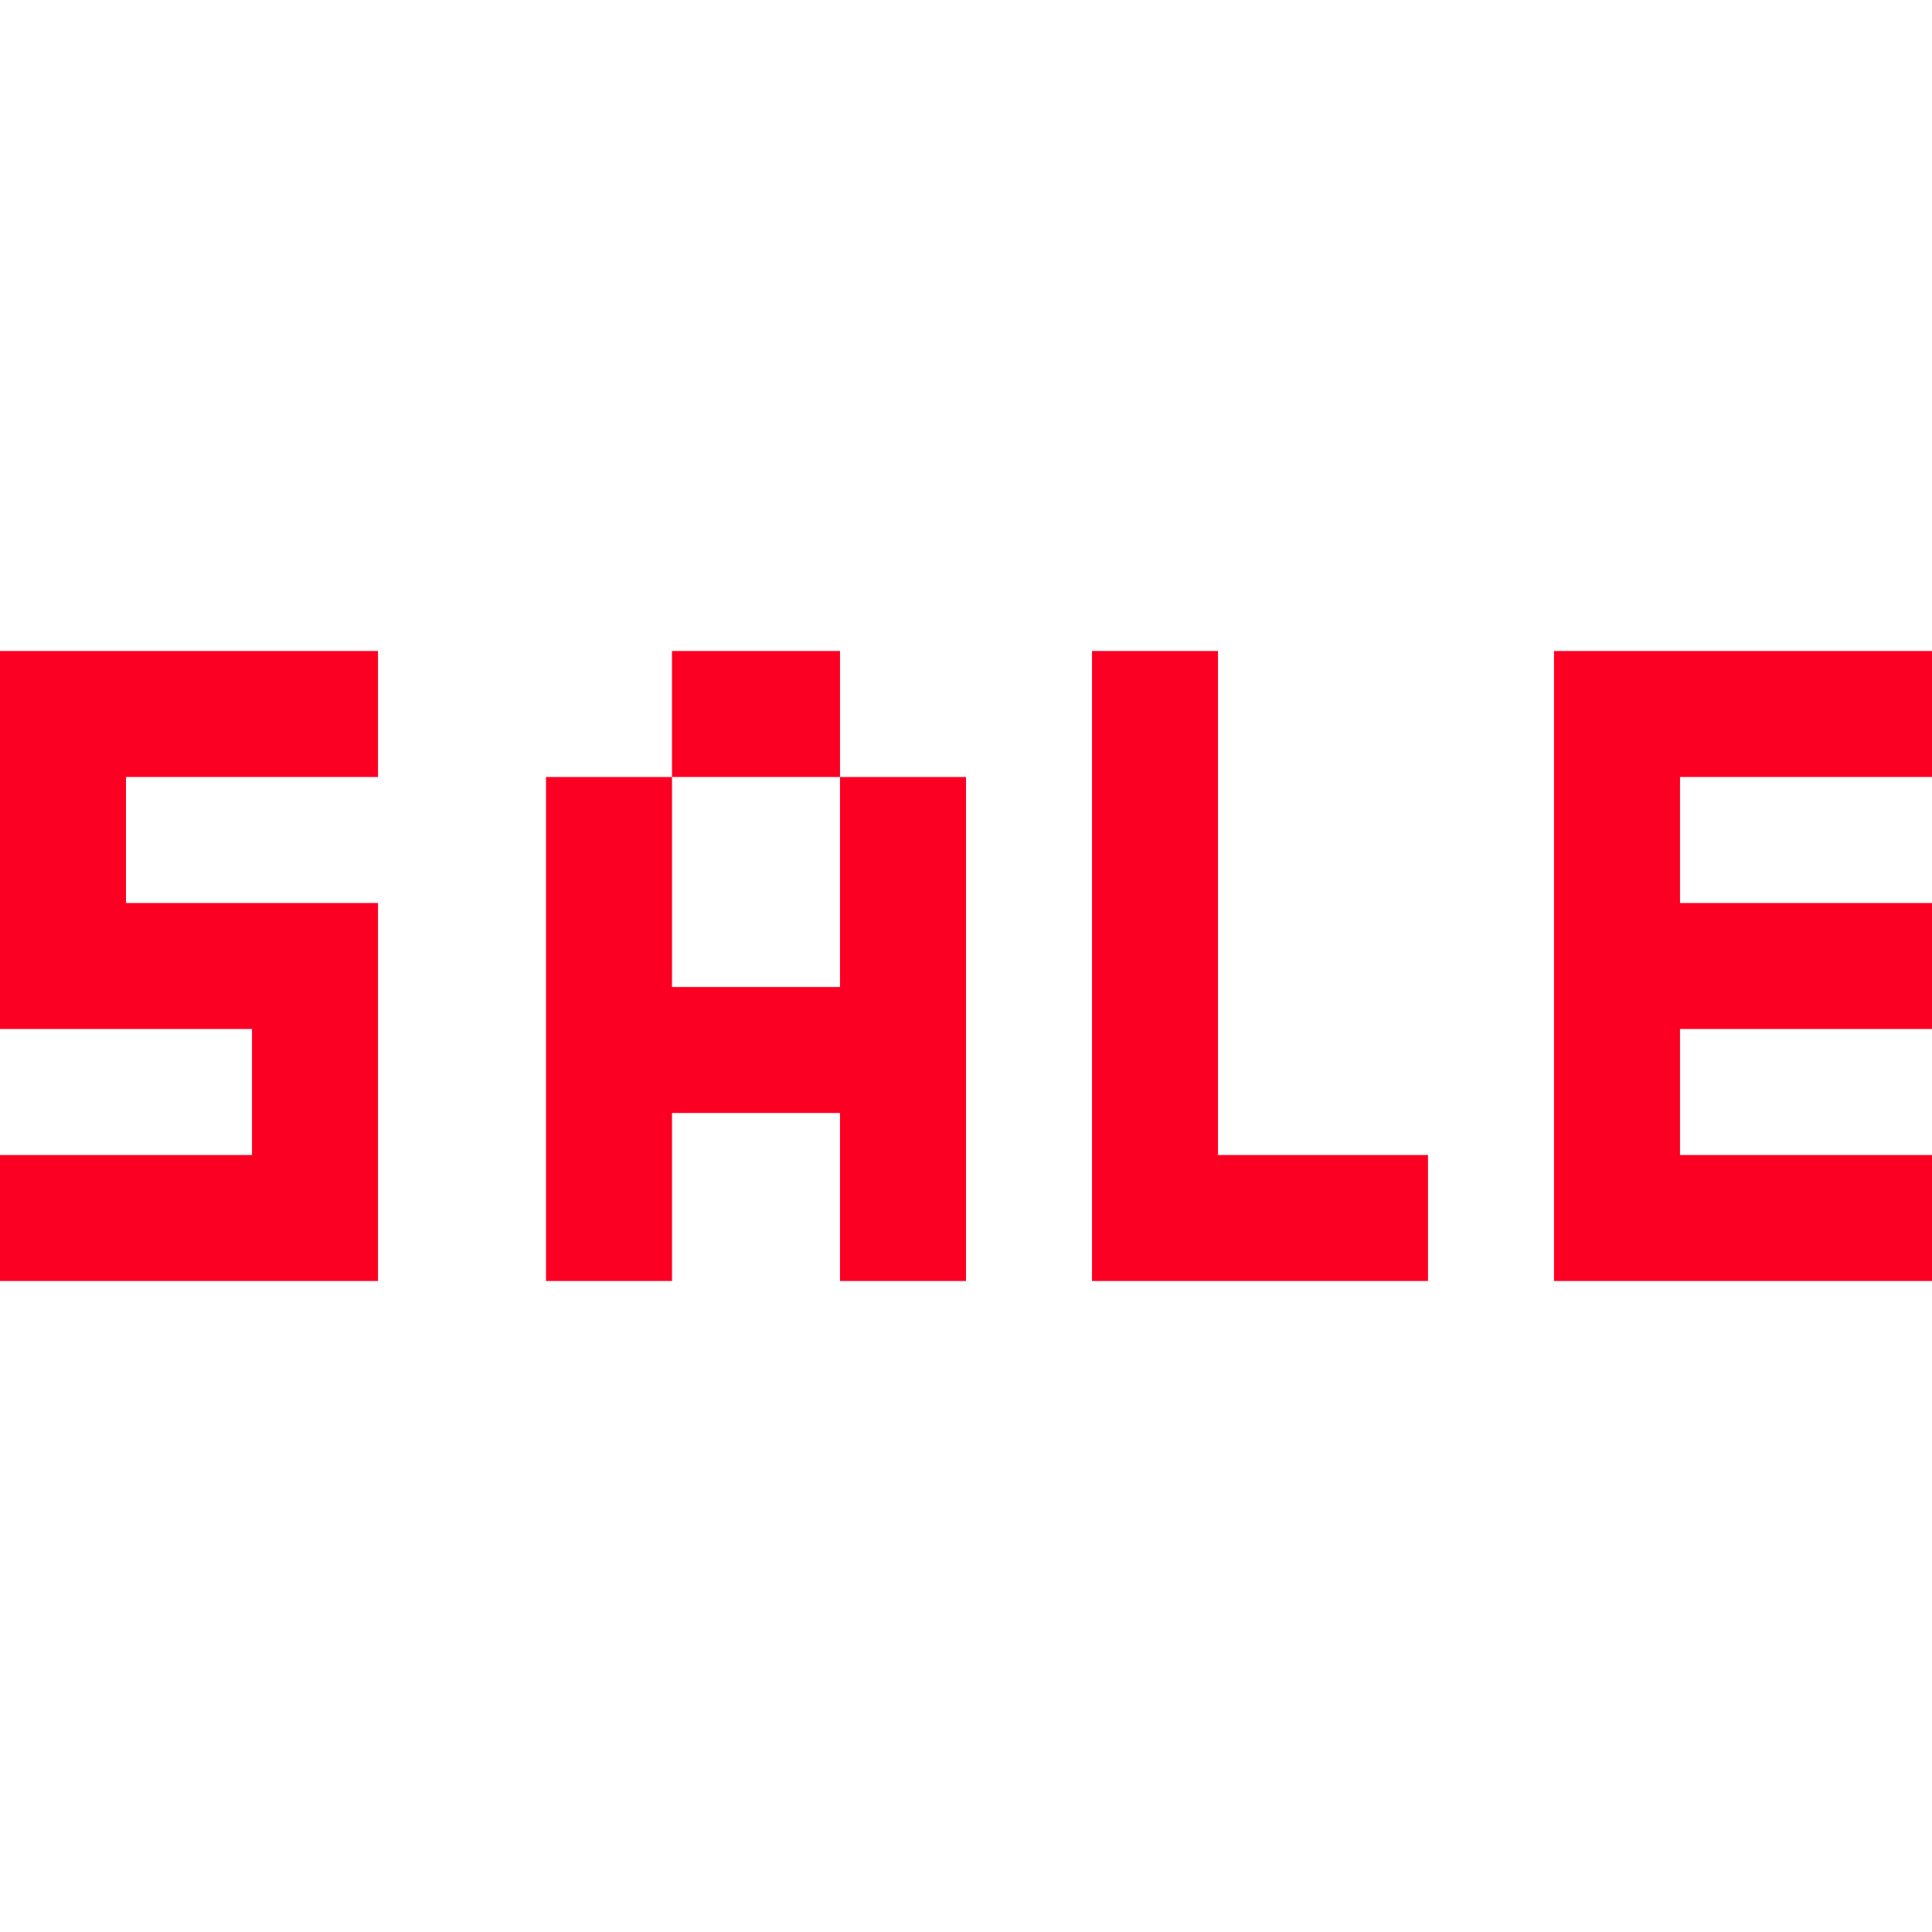
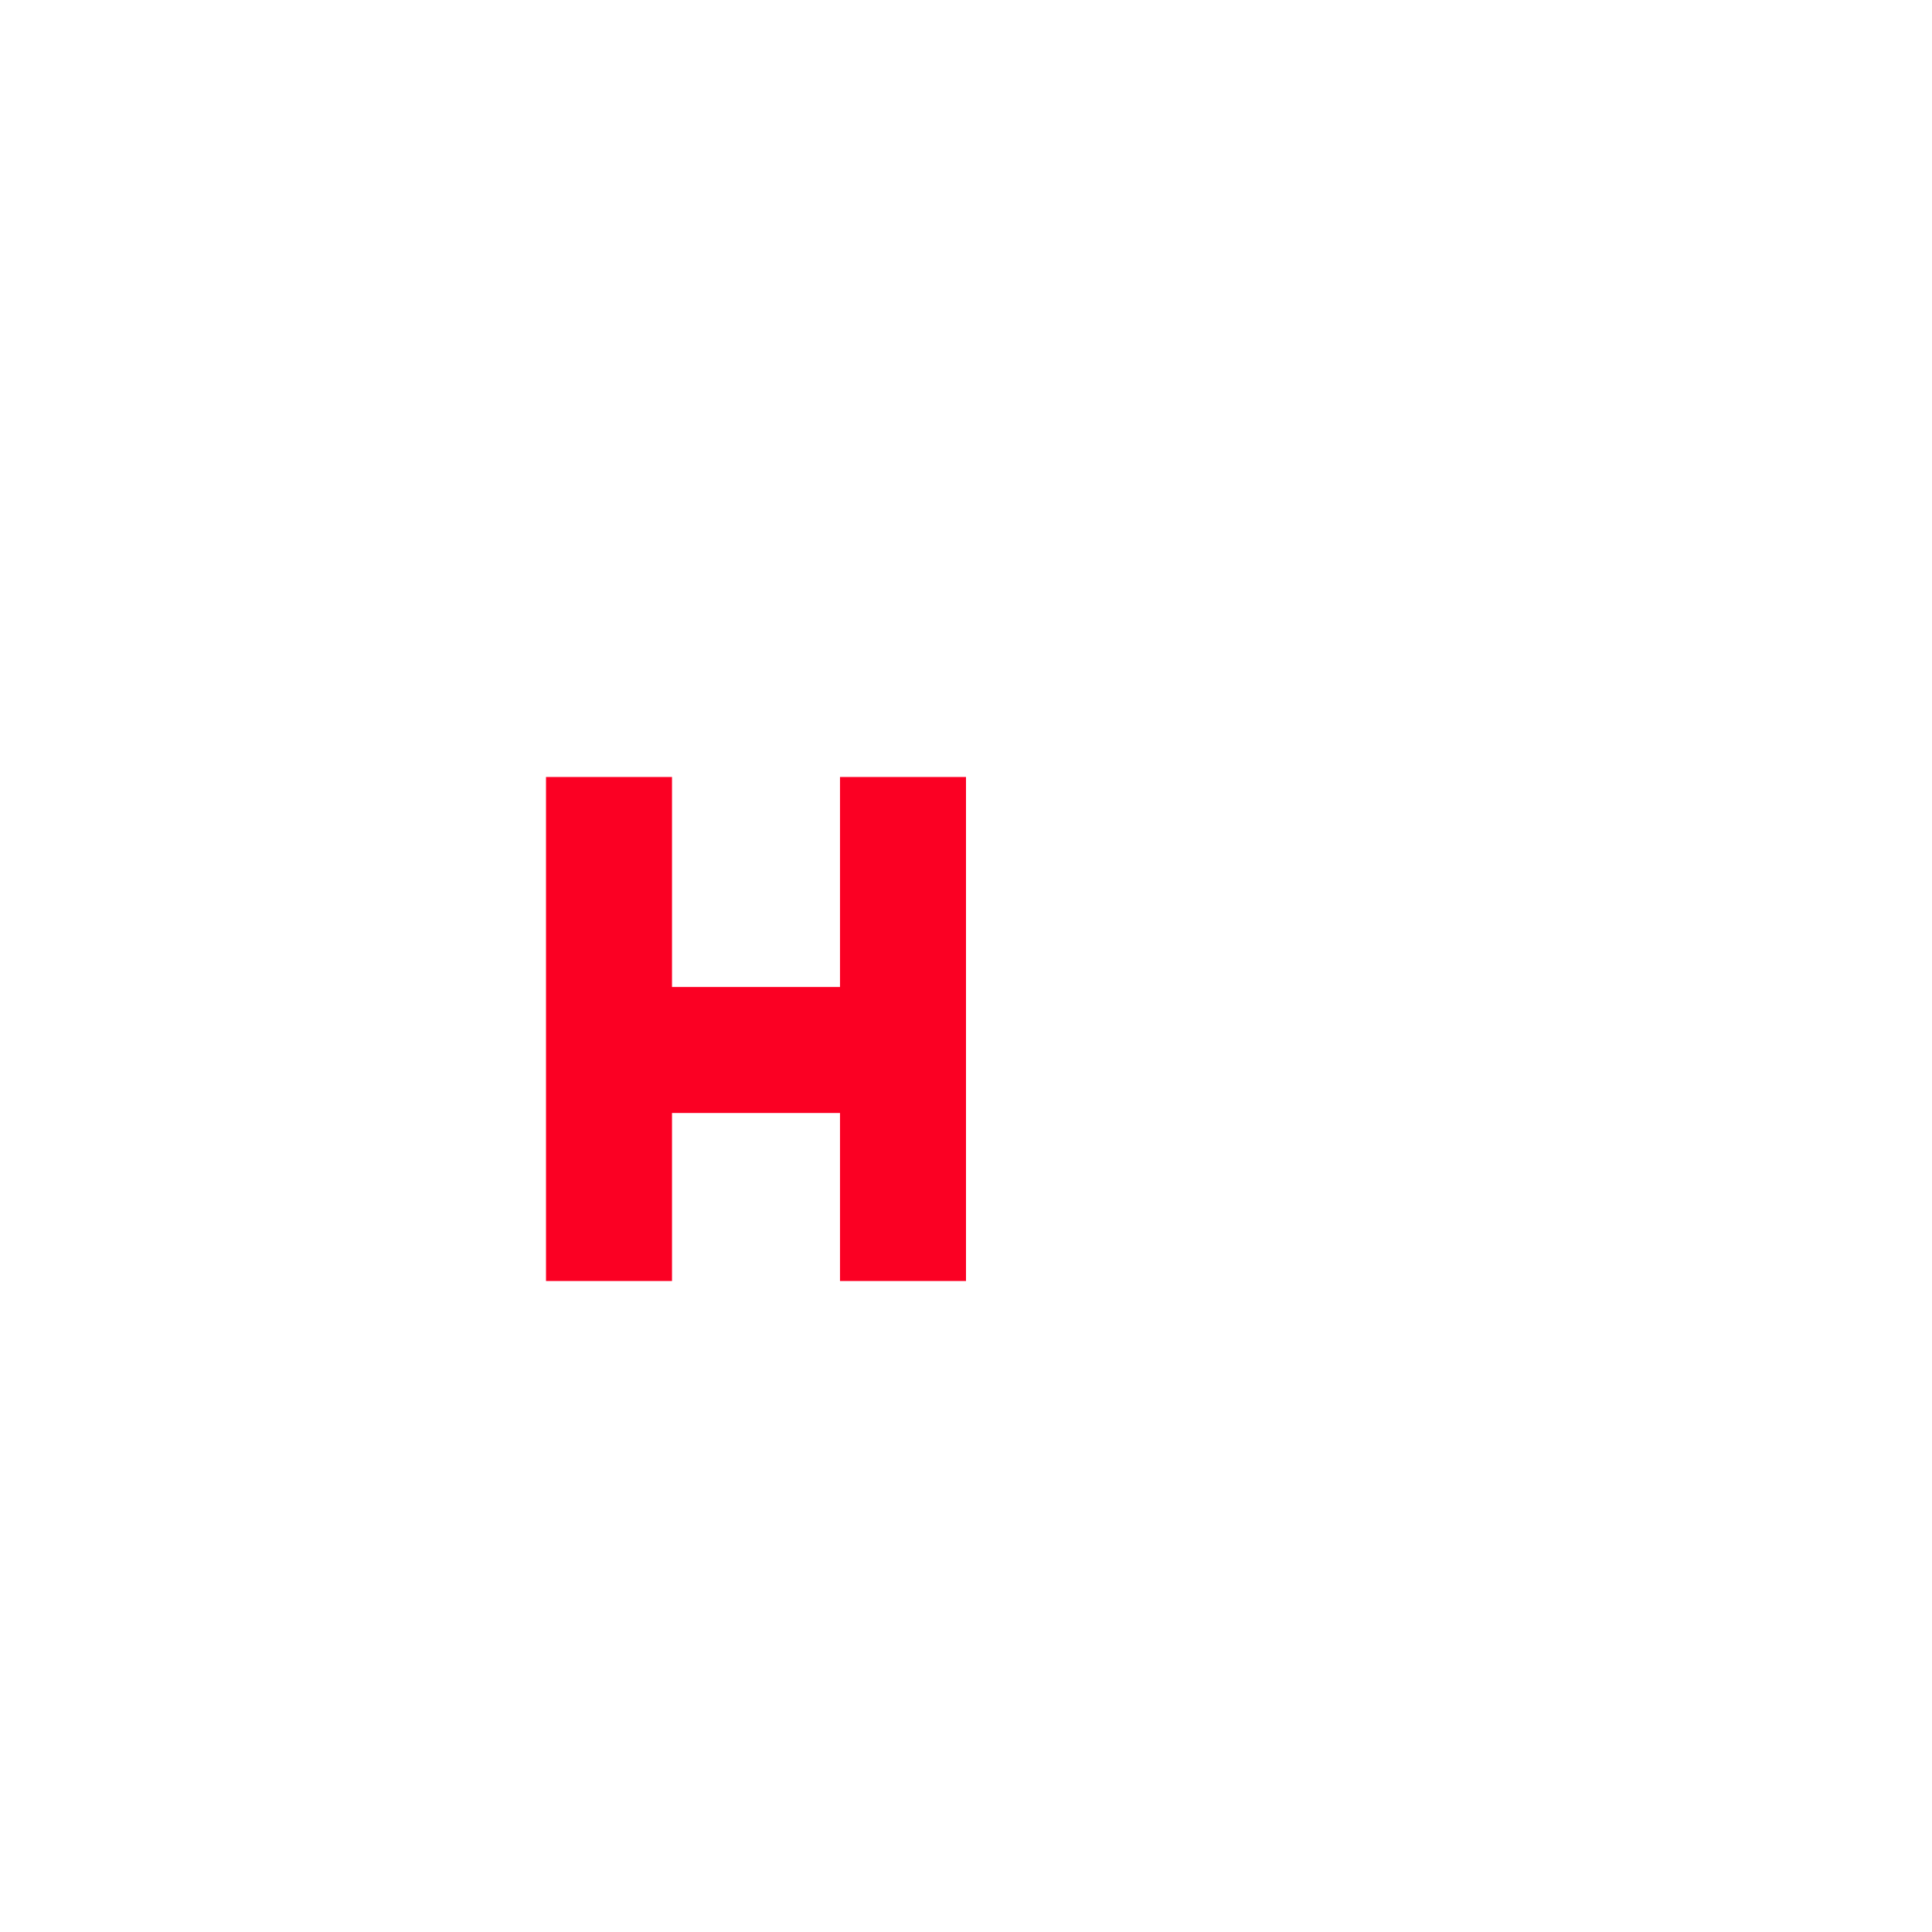
<svg xmlns="http://www.w3.org/2000/svg" xml:space="preserve" viewBox="0 0 512 512" id="Layer_1" version="1.1">
  <g>
-     <polygon points="0,172.522 0,272.696 66.783,272.696 66.783,306.087 0,306.087 0,339.478 100.174,339.478    100.174,239.304 33.391,239.304 33.391,205.913 100.174,205.913 100.174,172.522" style="fill:#FB0023;" />
-     <rect height="33.391" width="44.522" style="fill:#FB0023;" y="172.522" x="178.087" />
    <polygon points="222.609,261.565 178.087,261.565 178.087,205.913 144.696,205.913 144.696,339.478    178.087,339.478 178.087,294.957 222.609,294.957 222.609,339.478 256,339.478 256,205.913 222.609,205.913" style="fill:#FB0023;" />
-     <polygon points="322.783,172.522 289.391,172.522 289.391,339.478 378.435,339.478 378.435,306.087    322.783,306.087" style="fill:#FB0023;" />
-     <polygon points="512,205.913 512,172.522 411.826,172.522 411.826,339.478 512,339.478 512,306.087    445.217,306.087 445.217,272.696 512,272.696 512,239.304 445.217,239.304 445.217,205.913" style="fill:#FB0023;" />
  </g>
</svg>